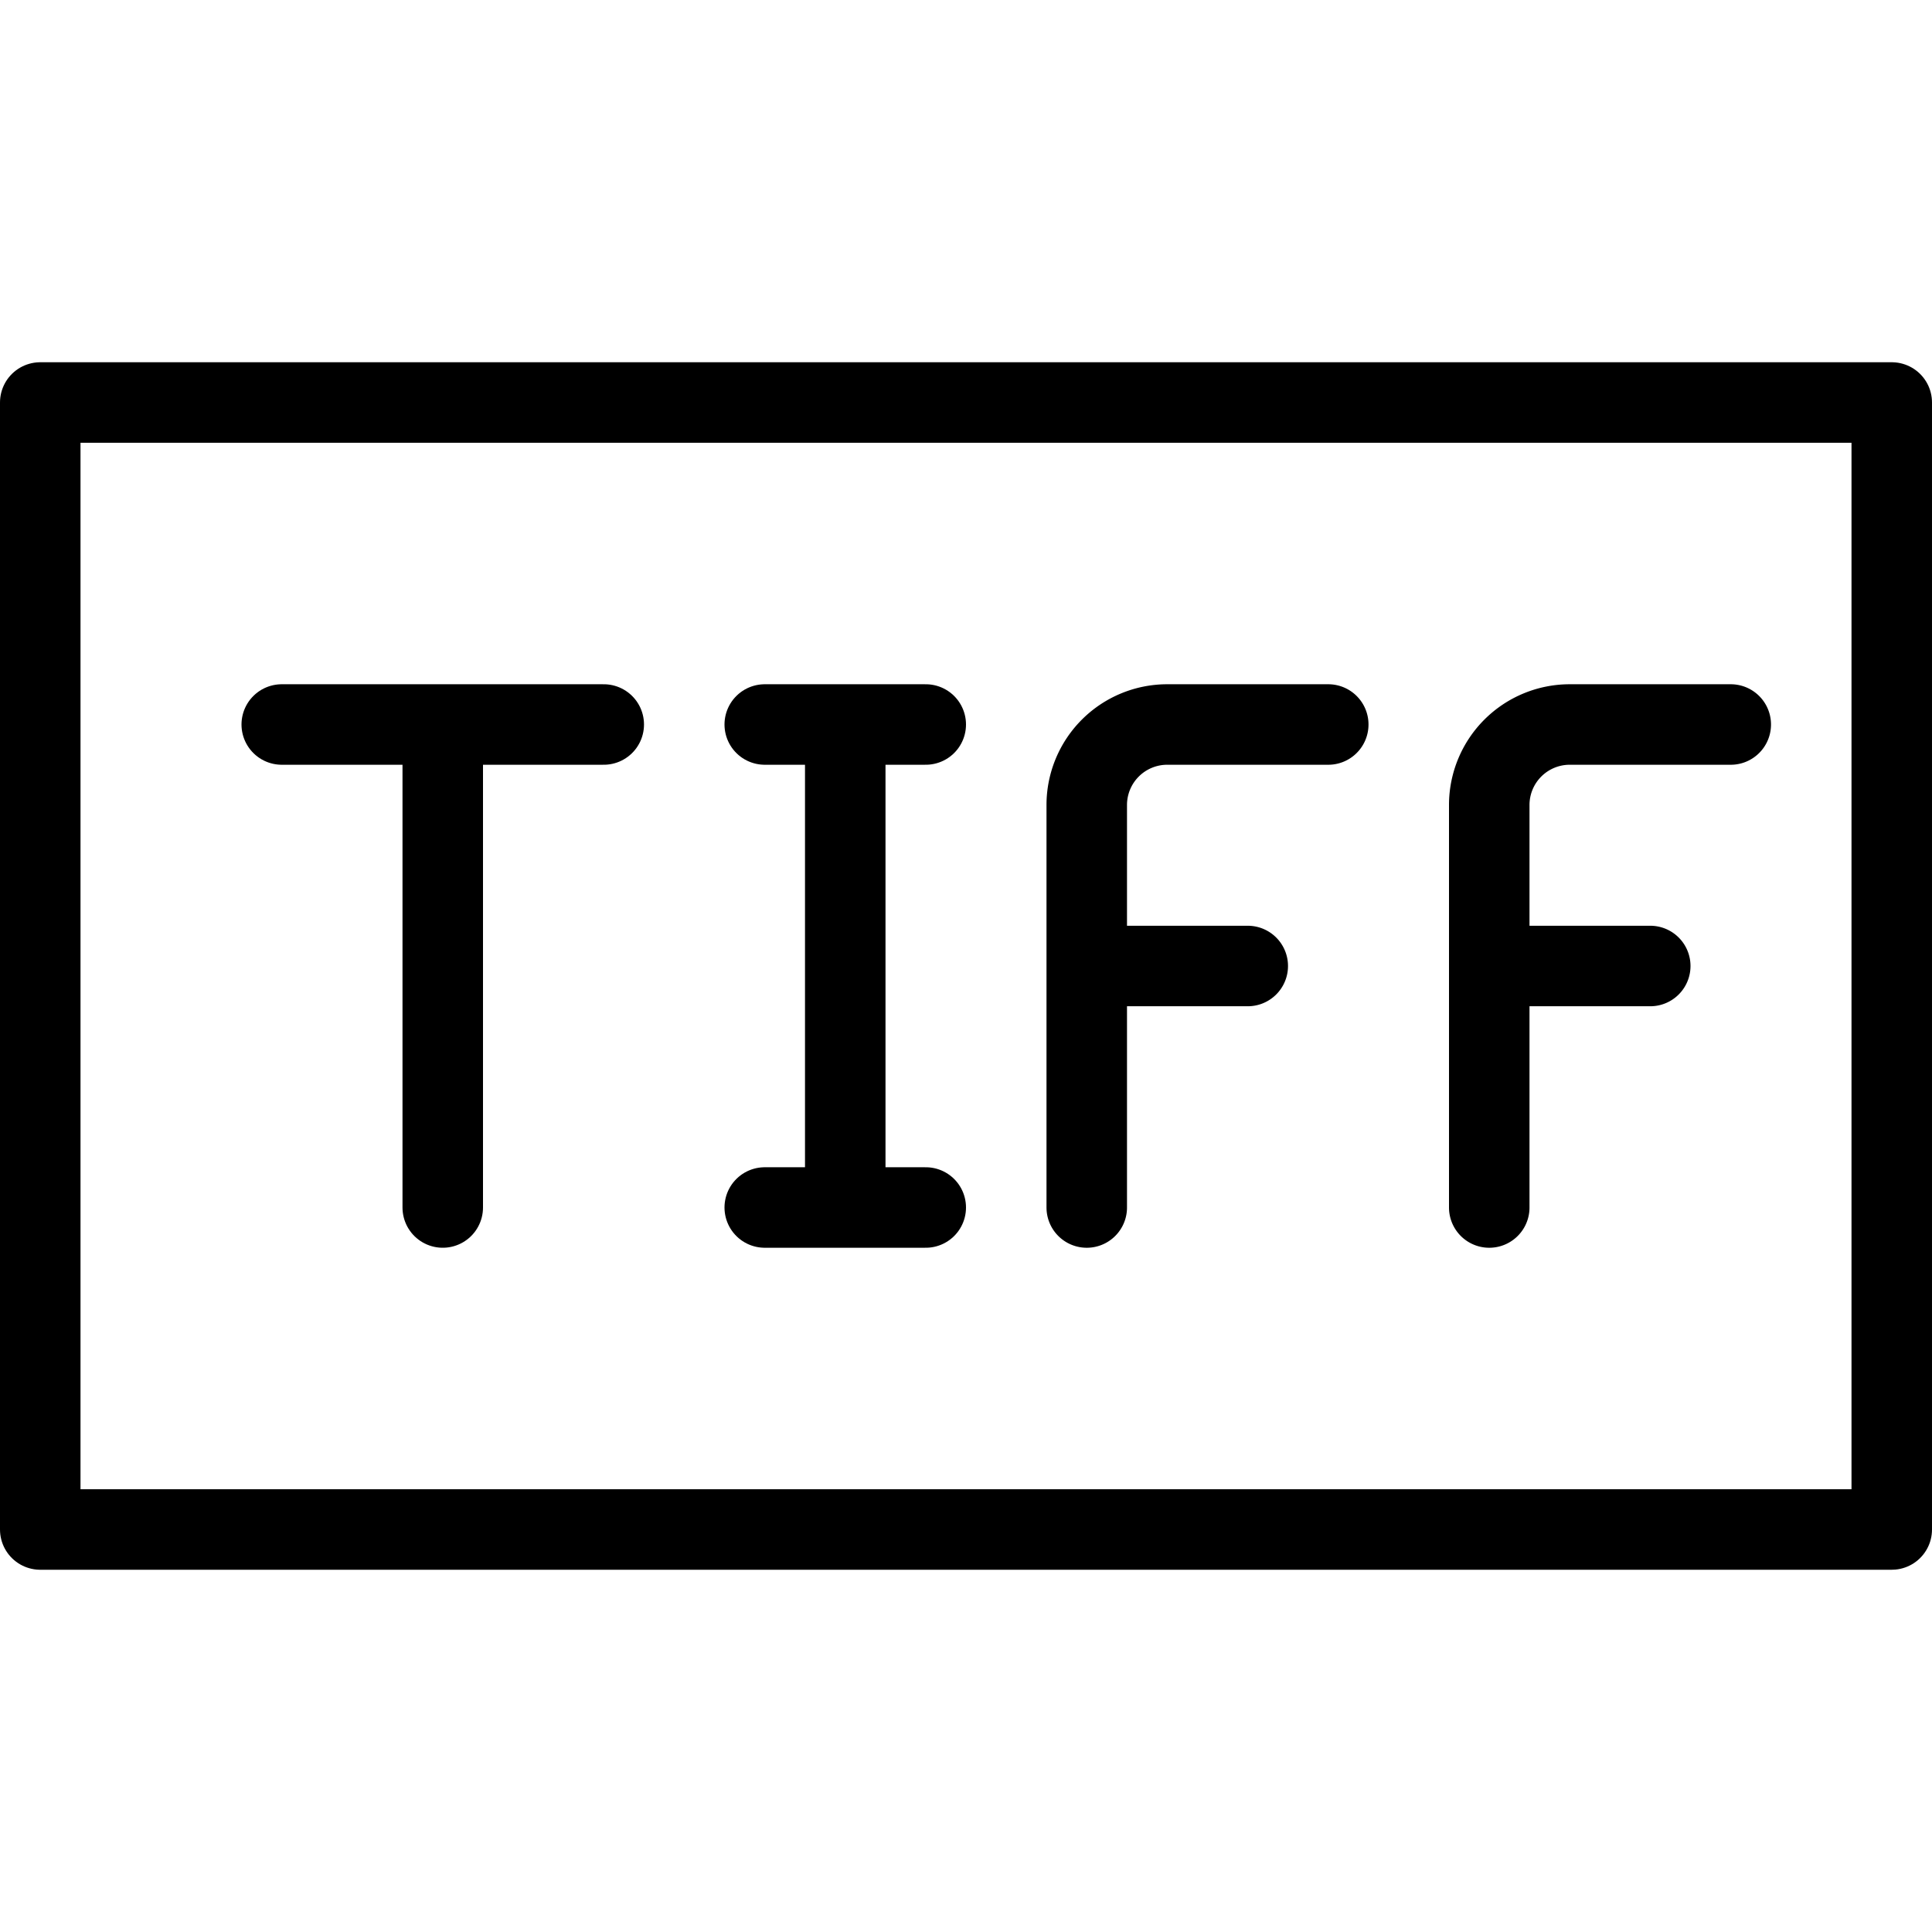
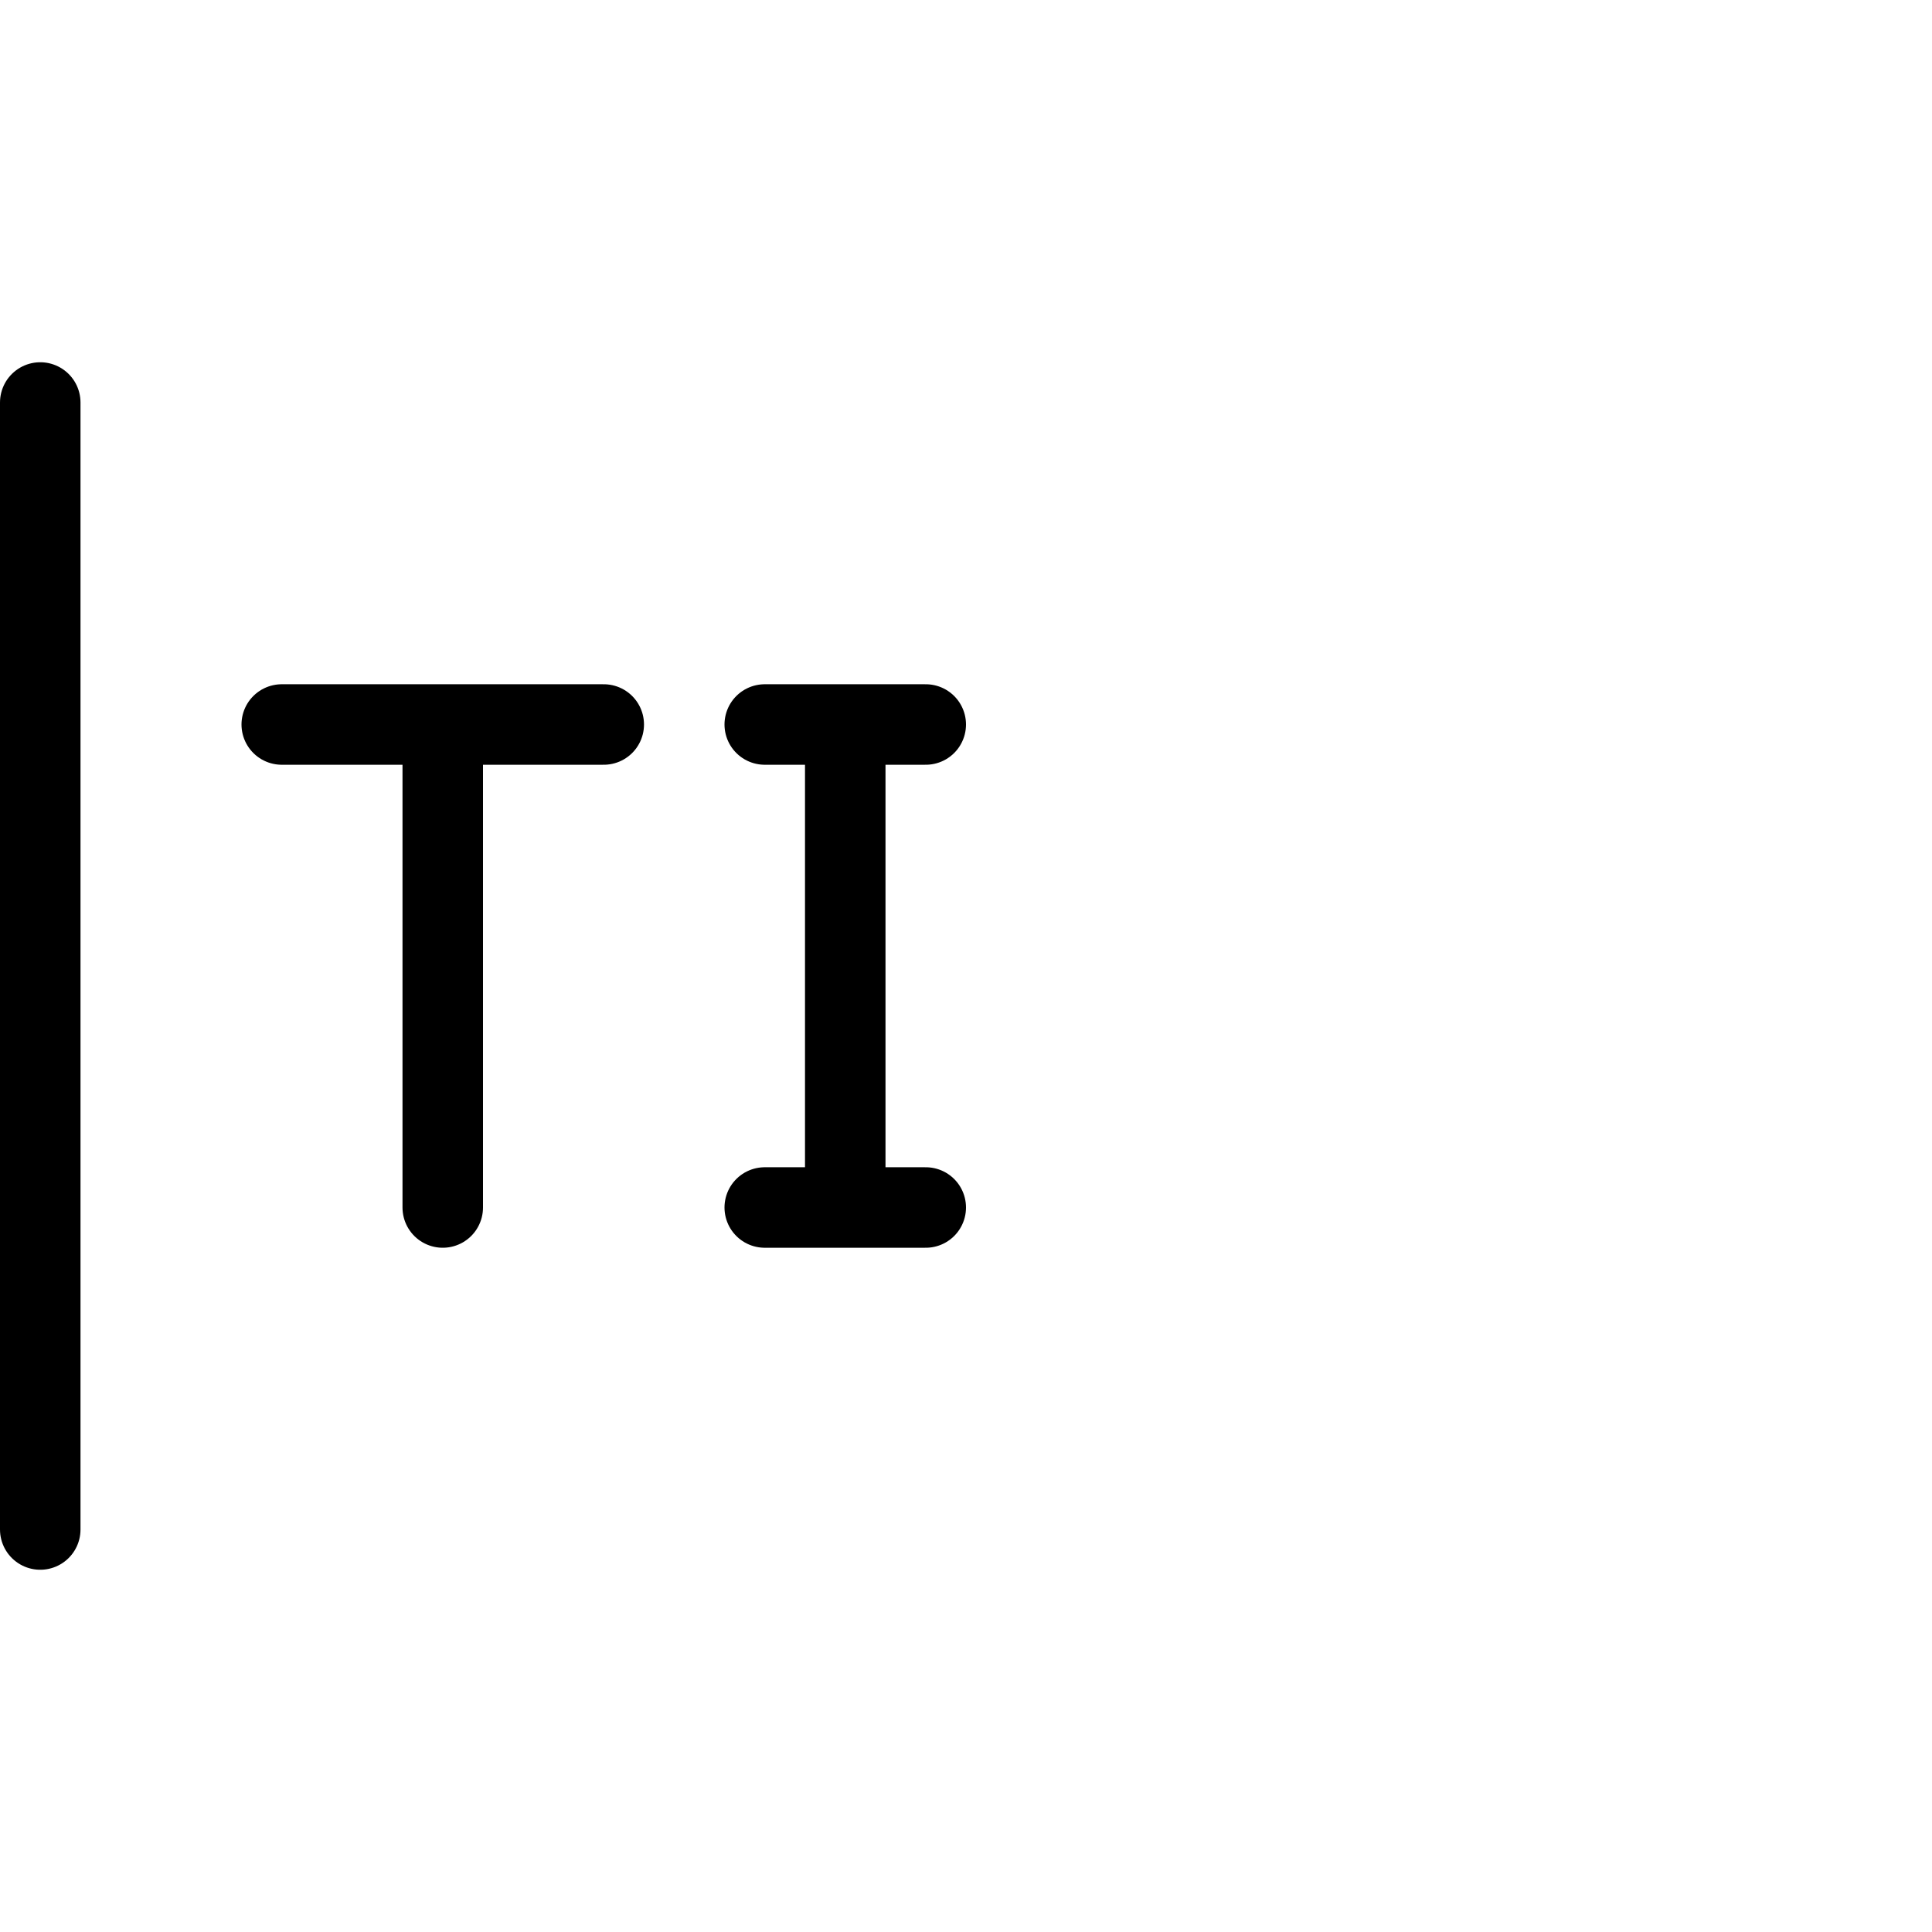
<svg xmlns="http://www.w3.org/2000/svg" viewBox="0 0 24 24" stroke="black">
-   <path d="M.5 5h23v14H.5Zm3 4h4m-2 0v6m5-6v6m-1 0h2m-2-6h2" fill="none" stroke-linecap="round" stroke-linejoin="round" />
-   <path d="M13.5 15v-5a1 1 0 0 1 1-1h2m-3 3h2m3 3v-5a1 1 0 0 1 1-1h2m-3 3h2" fill="none" stroke-linecap="round" stroke-linejoin="round" />
+   <path d="M.5 5v14H.5Zm3 4h4m-2 0v6m5-6v6m-1 0h2m-2-6h2" fill="none" stroke-linecap="round" stroke-linejoin="round" />
</svg>